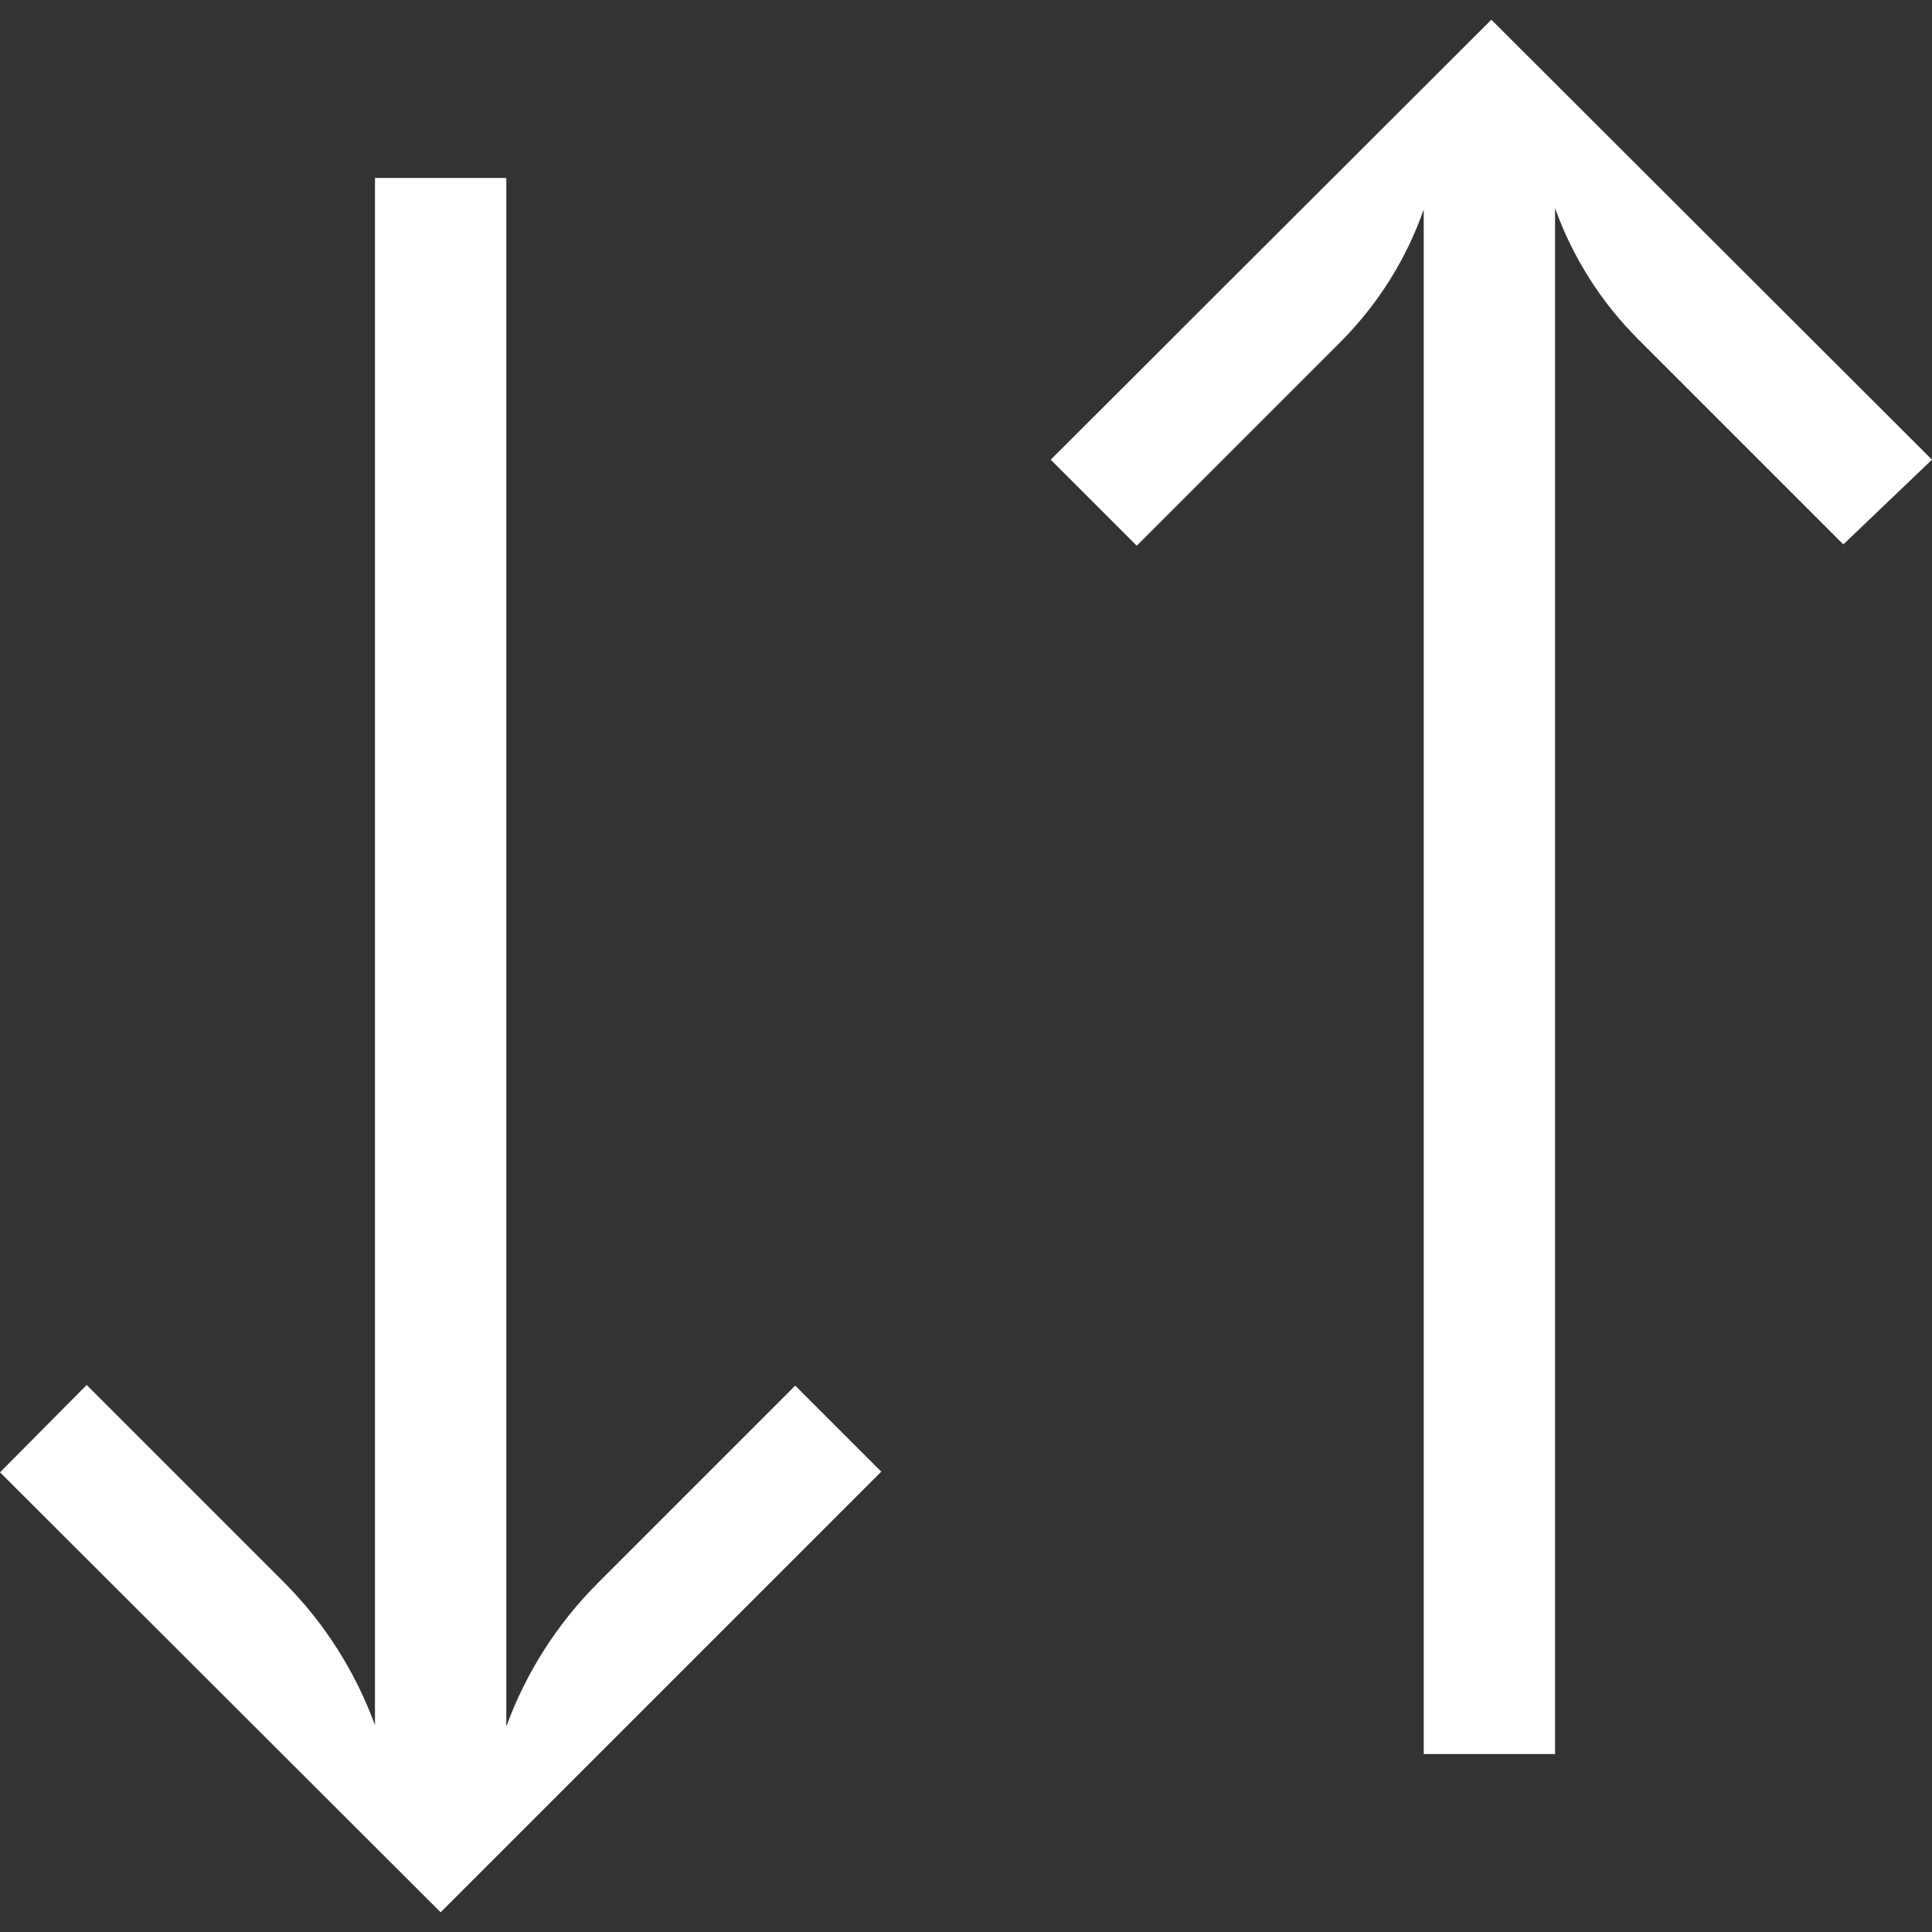
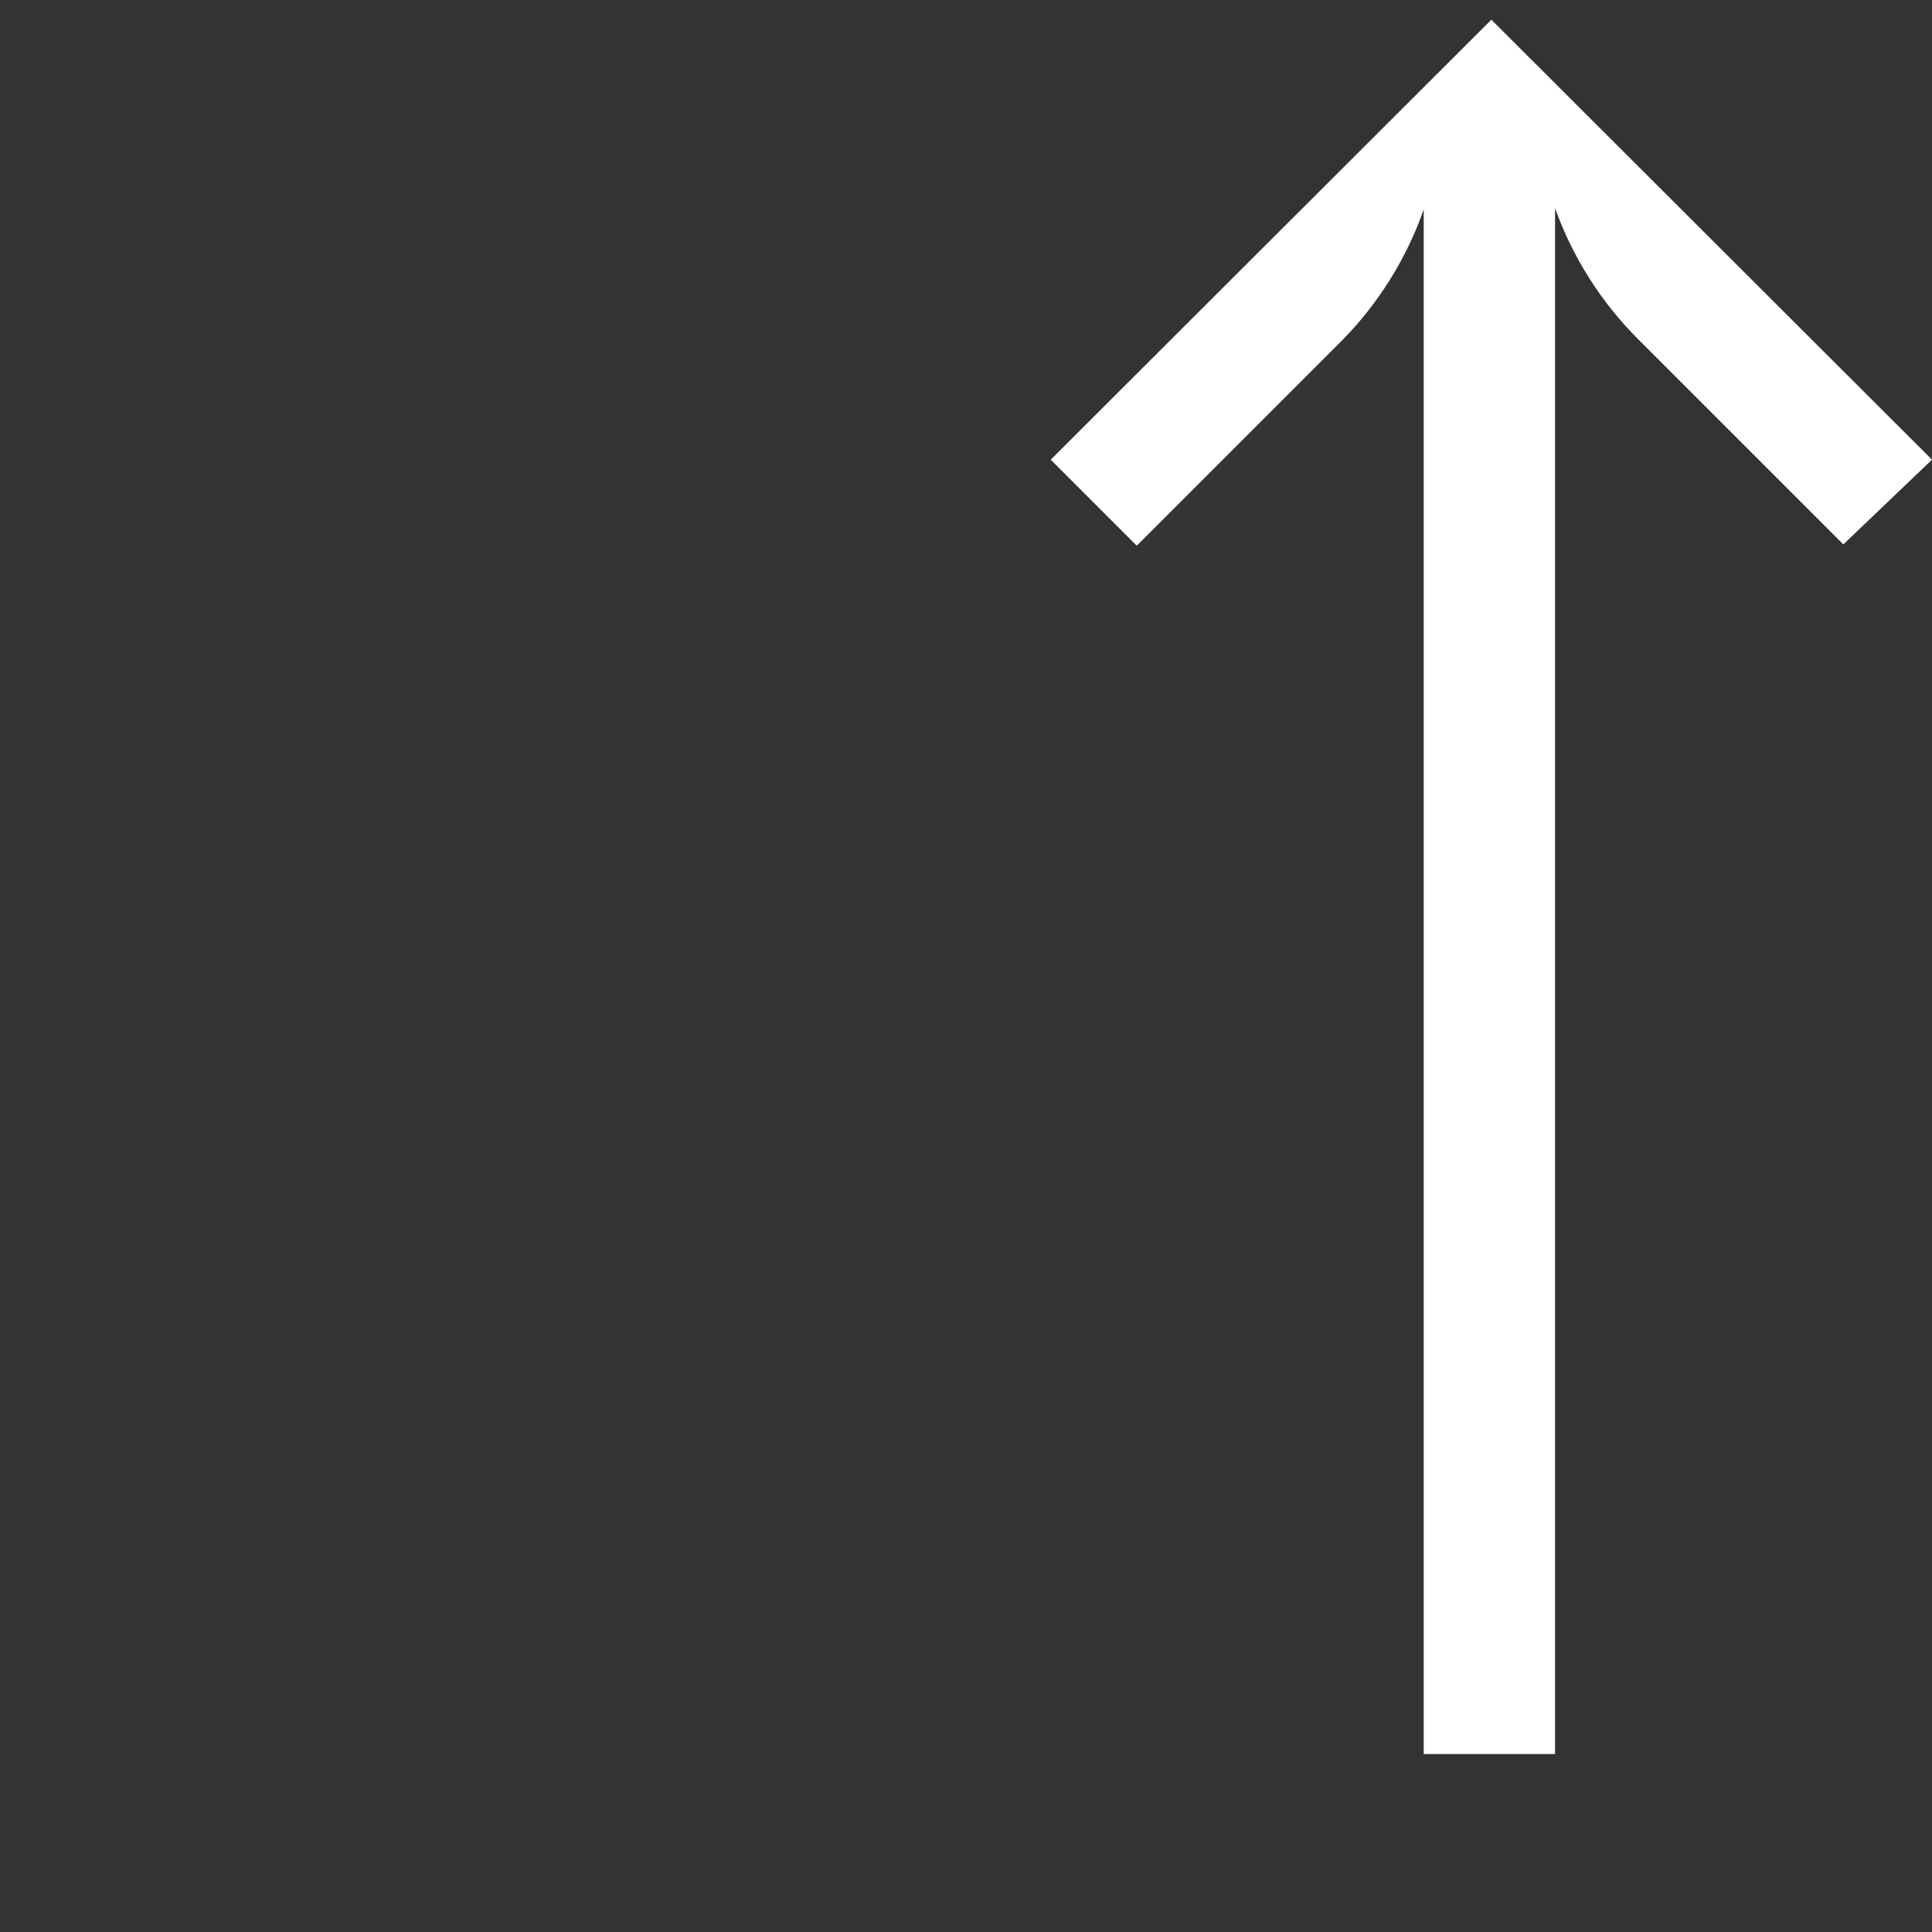
<svg xmlns="http://www.w3.org/2000/svg" version="1.1" id="Capa_1" x="0px" y="0px" viewBox="0 0 470.72 470.72" style="enable-background:new 0 0 470.72 470.72;" xml:space="preserve" fill="white">
  <rect x="0" y="0" width="470.72" height="470.72" fill="#333333" stroke="none" />
  <g>
    <g>
-       <path d="M193.76,337.6l-48,48c-9.937,9.903-17.583,21.864-22.4,35.04V43.36h-32v376.96c-4.79-13.105-12.38-25.008-22.24-34.88    l-48-48L0,358.72l107.36,107.2l107.36-107.36L193.76,337.6z" />
-     </g>
+       </g>
  </g>
  <g>
    <g>
      <path d="M363.36,4.8L256,112l20.96,20.96l49.92-49.92c8.951-9.056,15.782-19.985,20-32v376.32h32V50.72    c4.311,12.044,11.253,22.976,20.32,32l49.92,49.92l21.6-20.64L363.36,4.8z" />
    </g>
  </g>
  <g>
</g>
  <g>
</g>
  <g>
</g>
  <g>
</g>
  <g>
</g>
  <g>
</g>
  <g>
</g>
  <g>
</g>
  <g>
</g>
  <g>
</g>
  <g>
</g>
  <g>
</g>
  <g>
</g>
  <g>
</g>
  <g>
</g>
</svg>